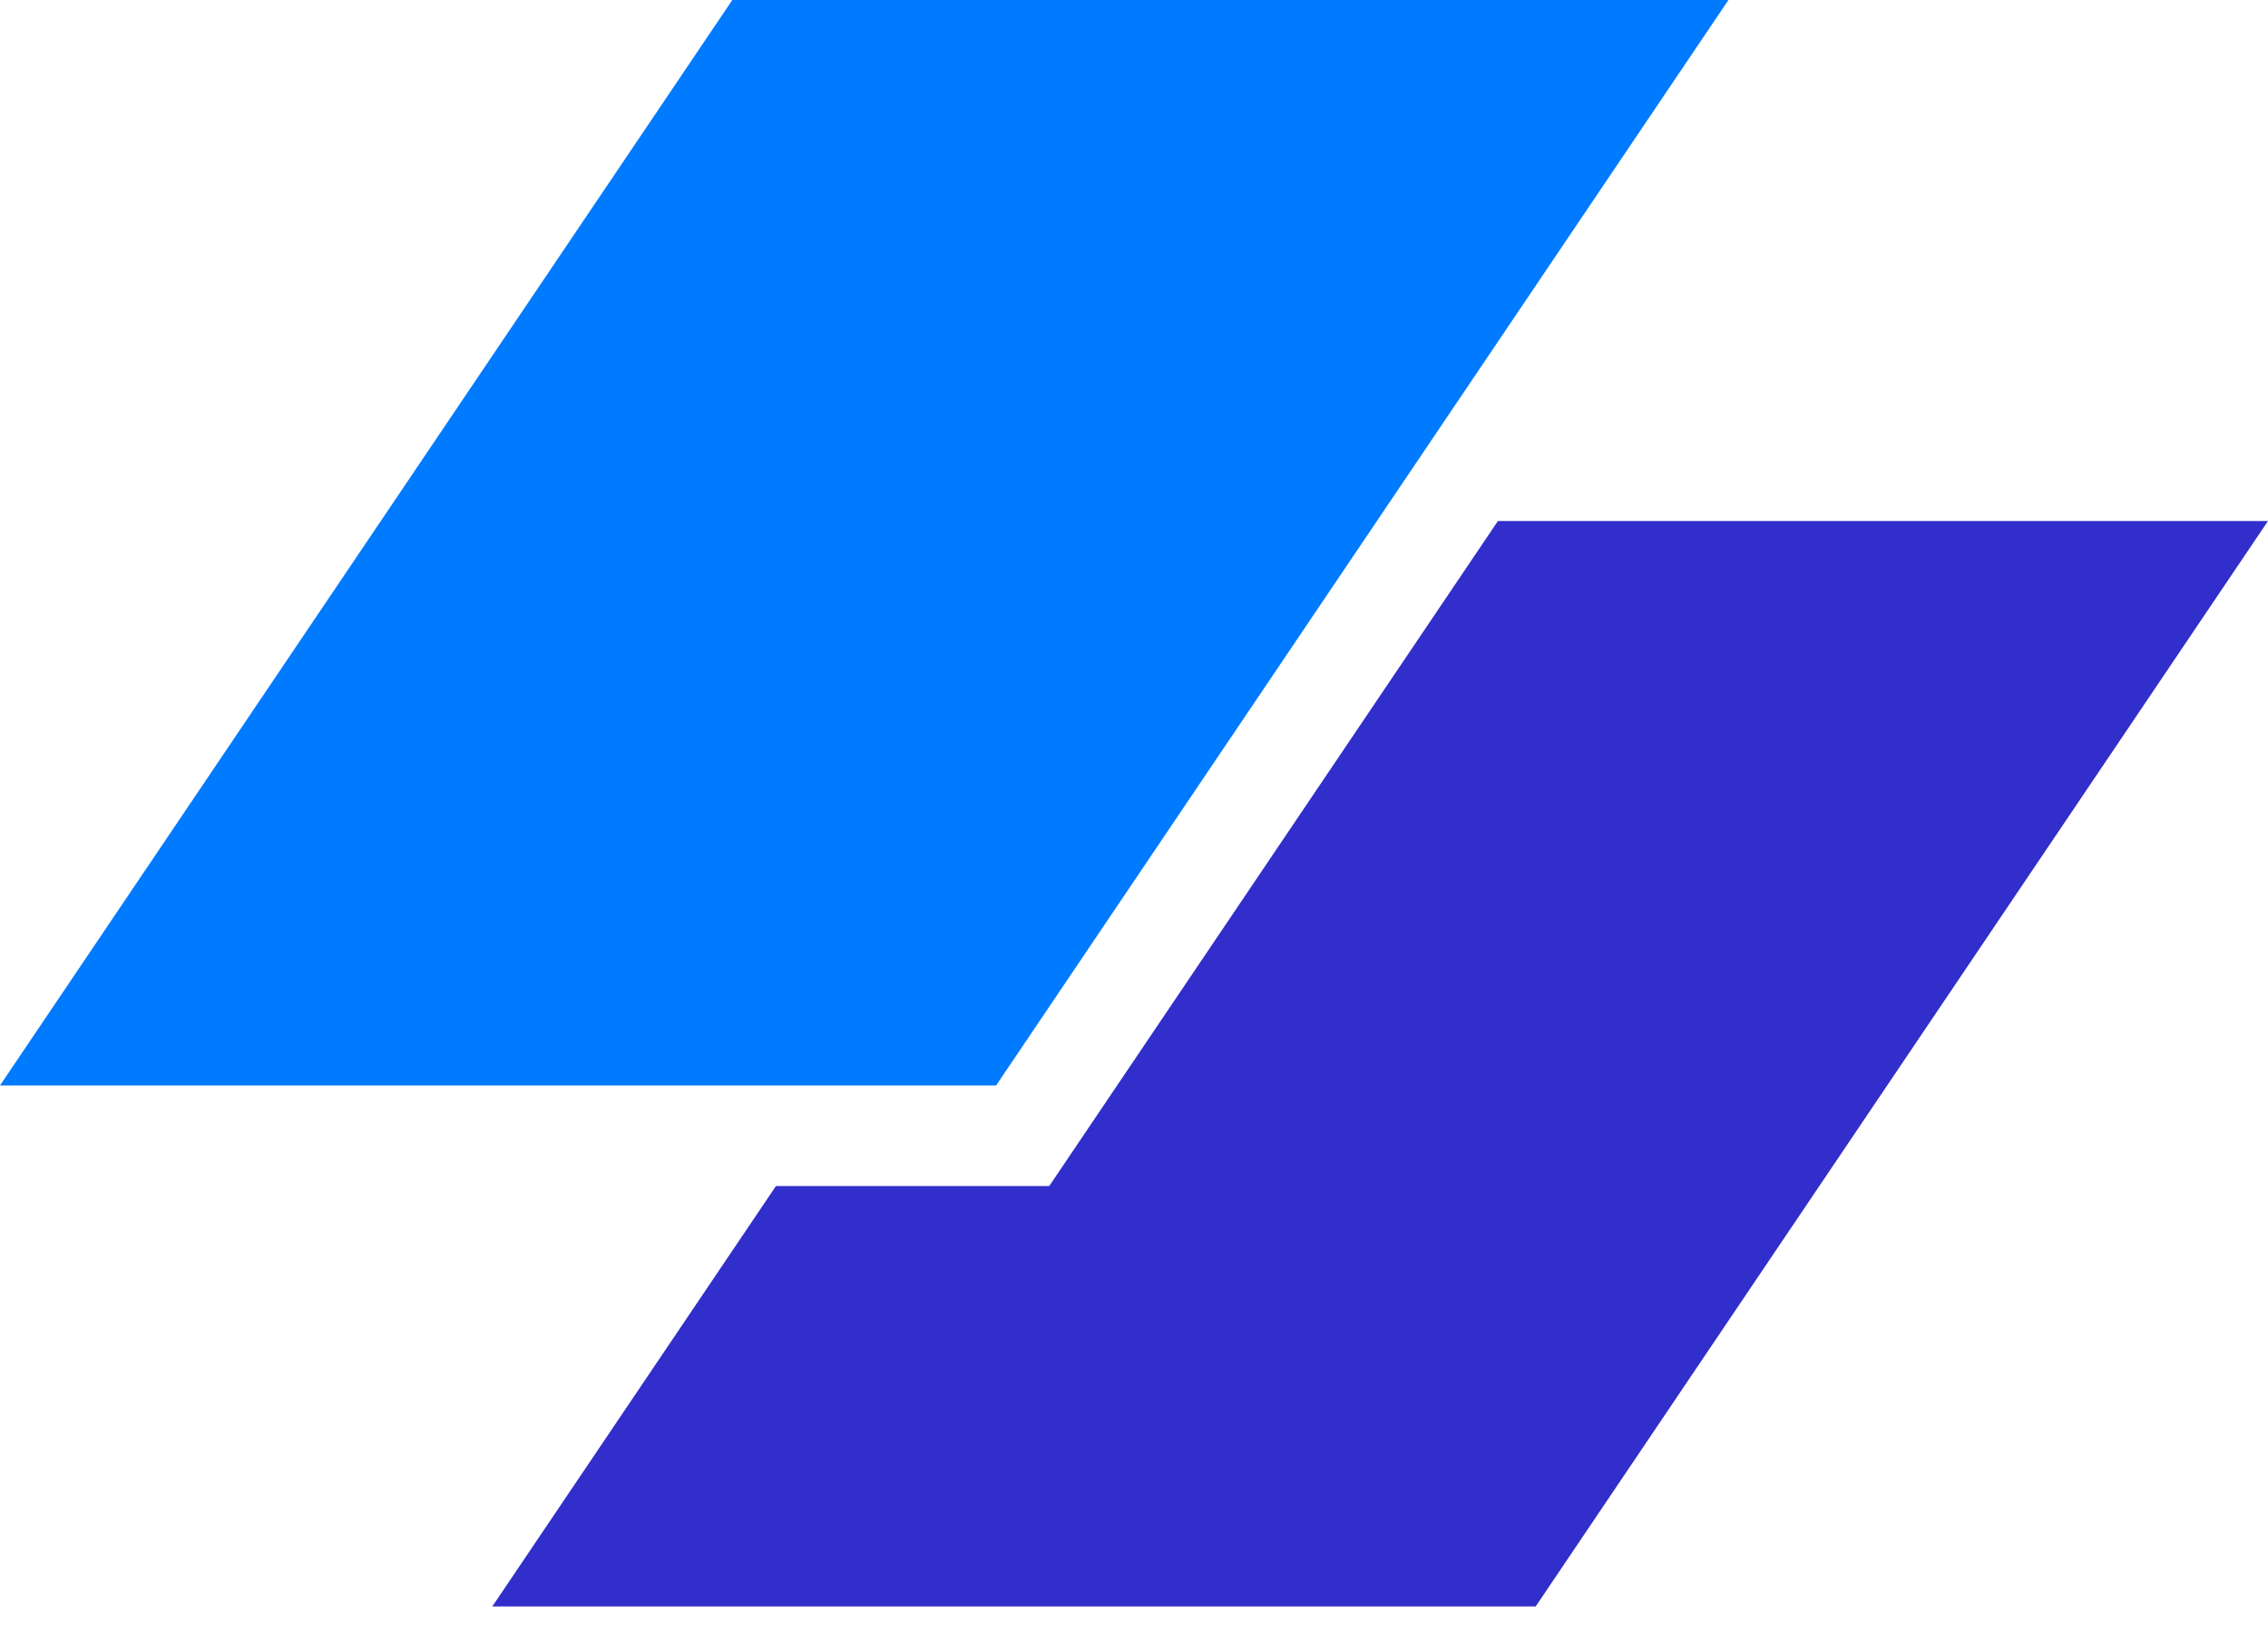
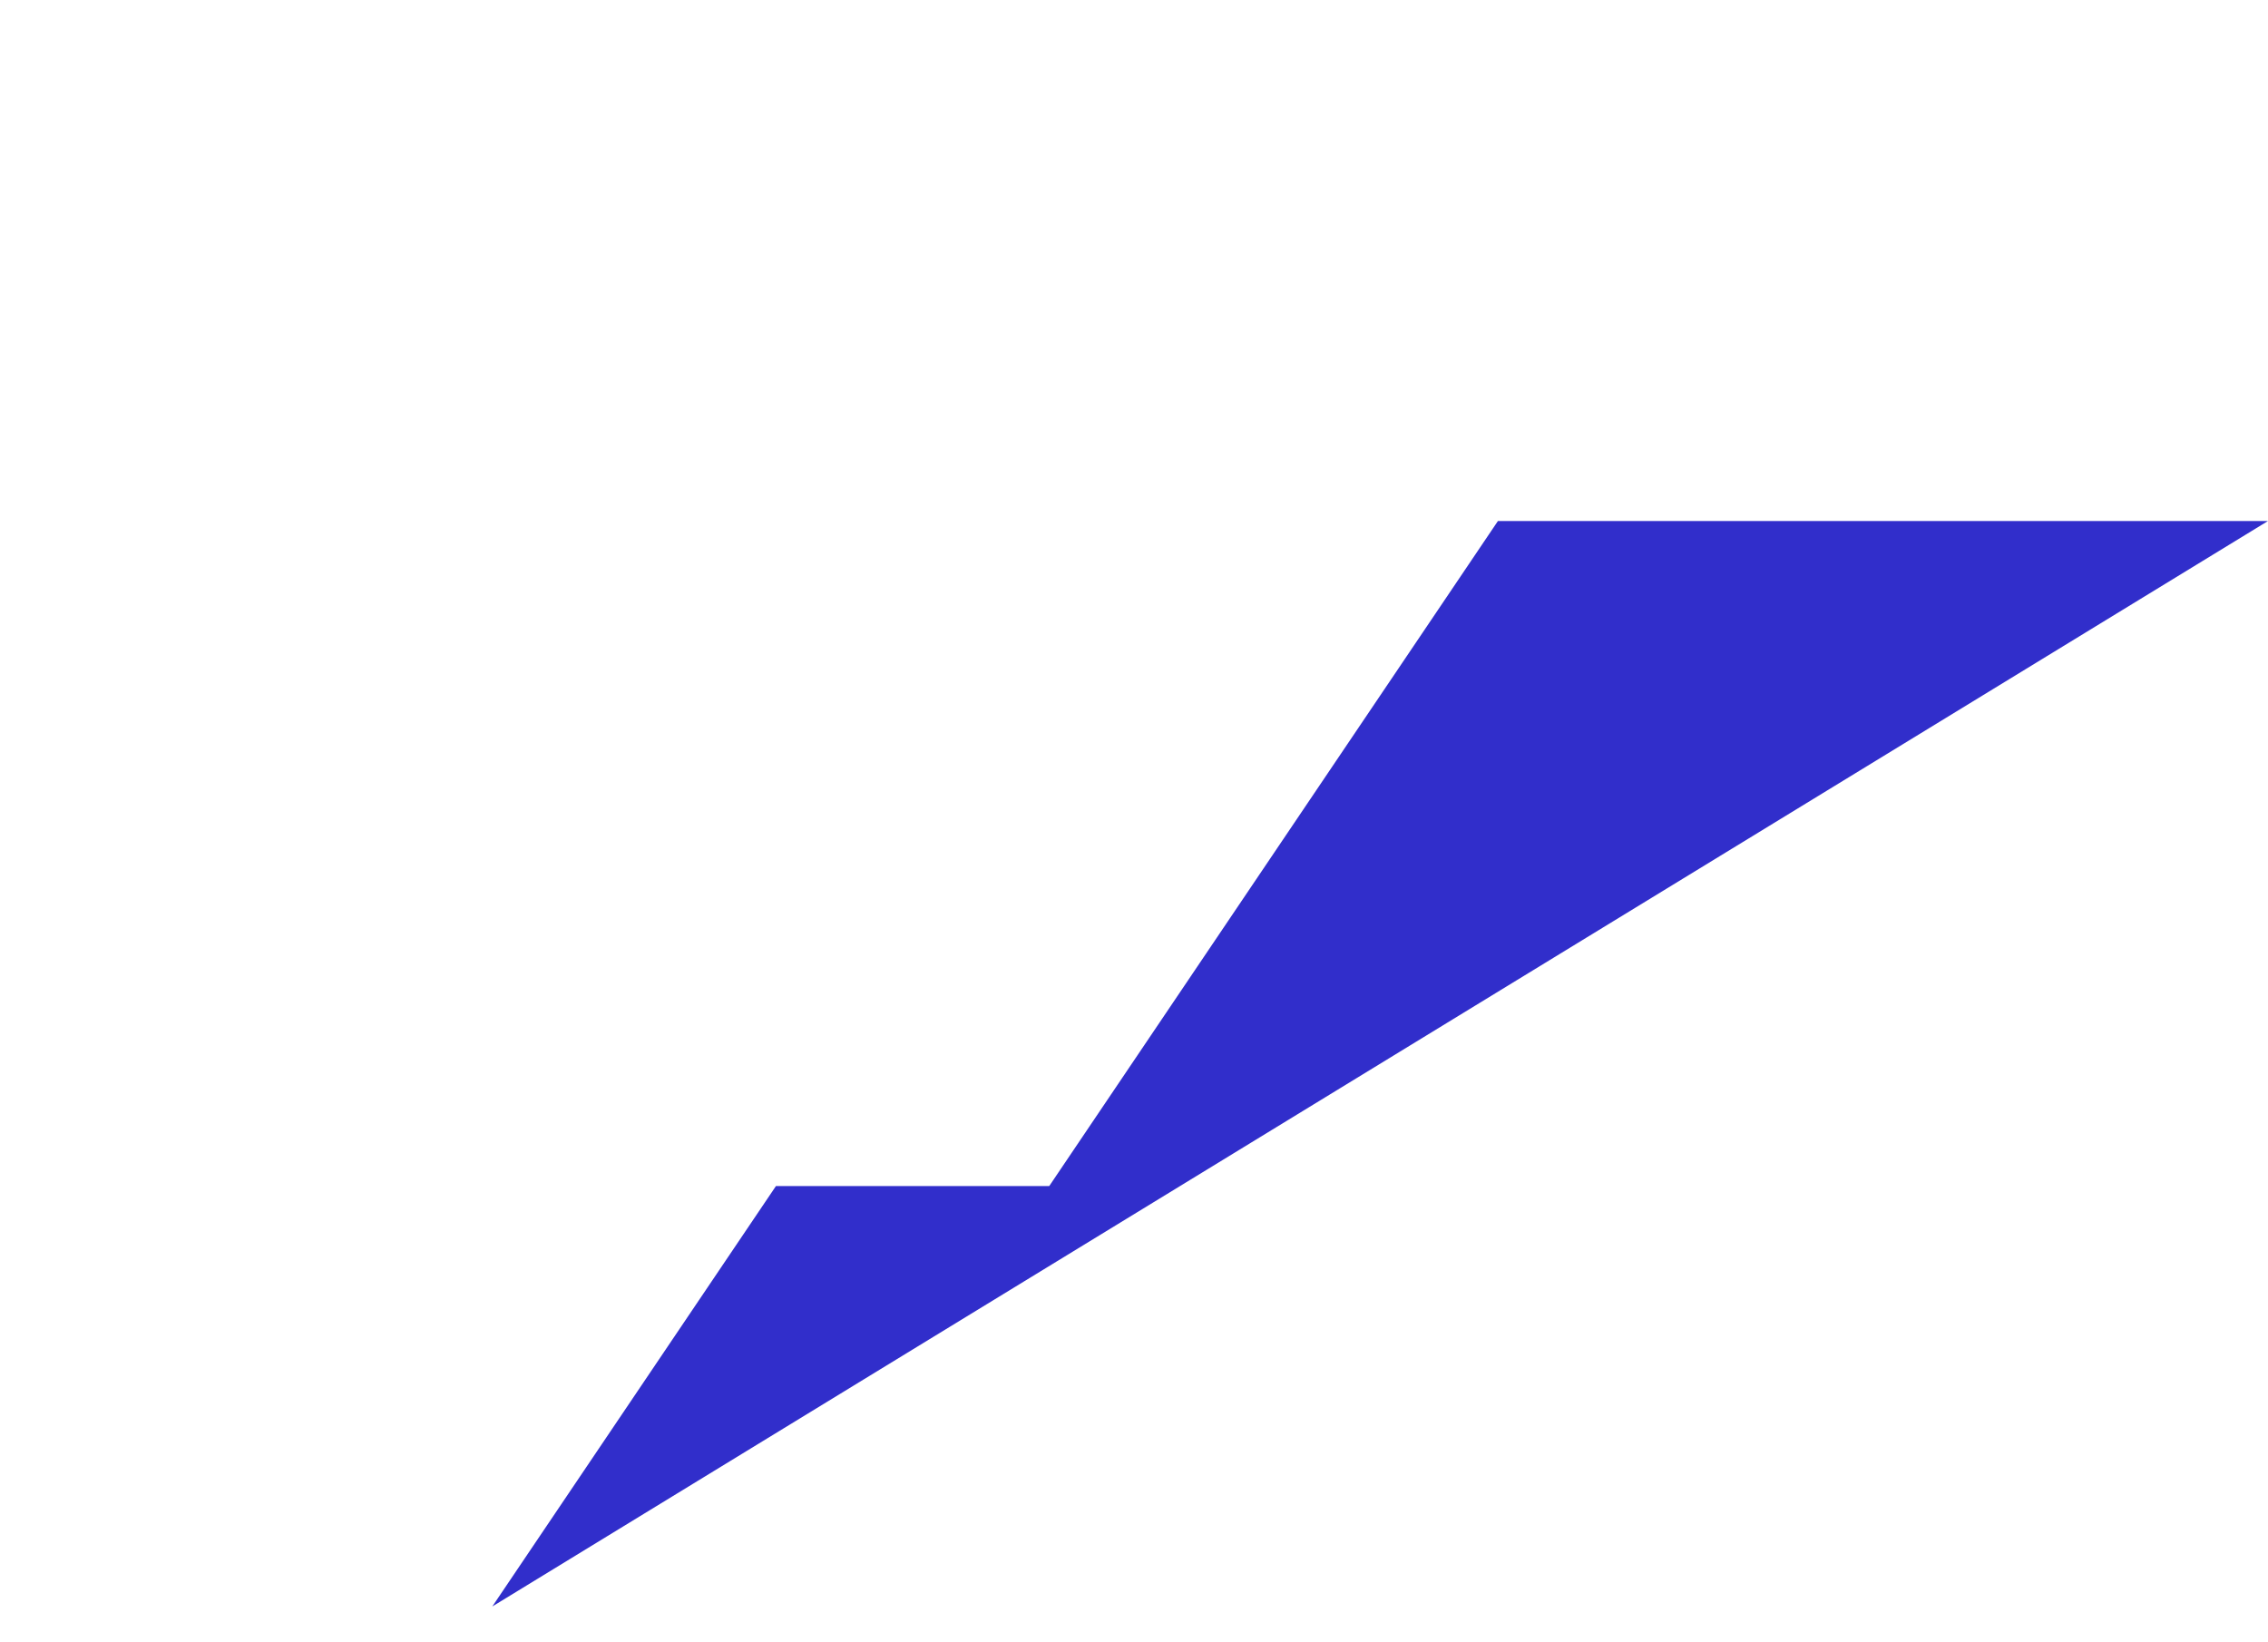
<svg xmlns="http://www.w3.org/2000/svg" width="58" height="42" viewBox="0 0 58 42" fill="none">
-   <path d="M18.728 0H44.202L25.474 27.759H0L18.728 0Z" fill="#007AFF" />
-   <path d="M19.844 30.331L12.59 41.083H39.272L58 13.324H38.307L26.833 30.331H19.844Z" fill="#312ECB" />
+   <path d="M19.844 30.331L12.59 41.083L58 13.324H38.307L26.833 30.331H19.844Z" fill="#312ECB" />
</svg>